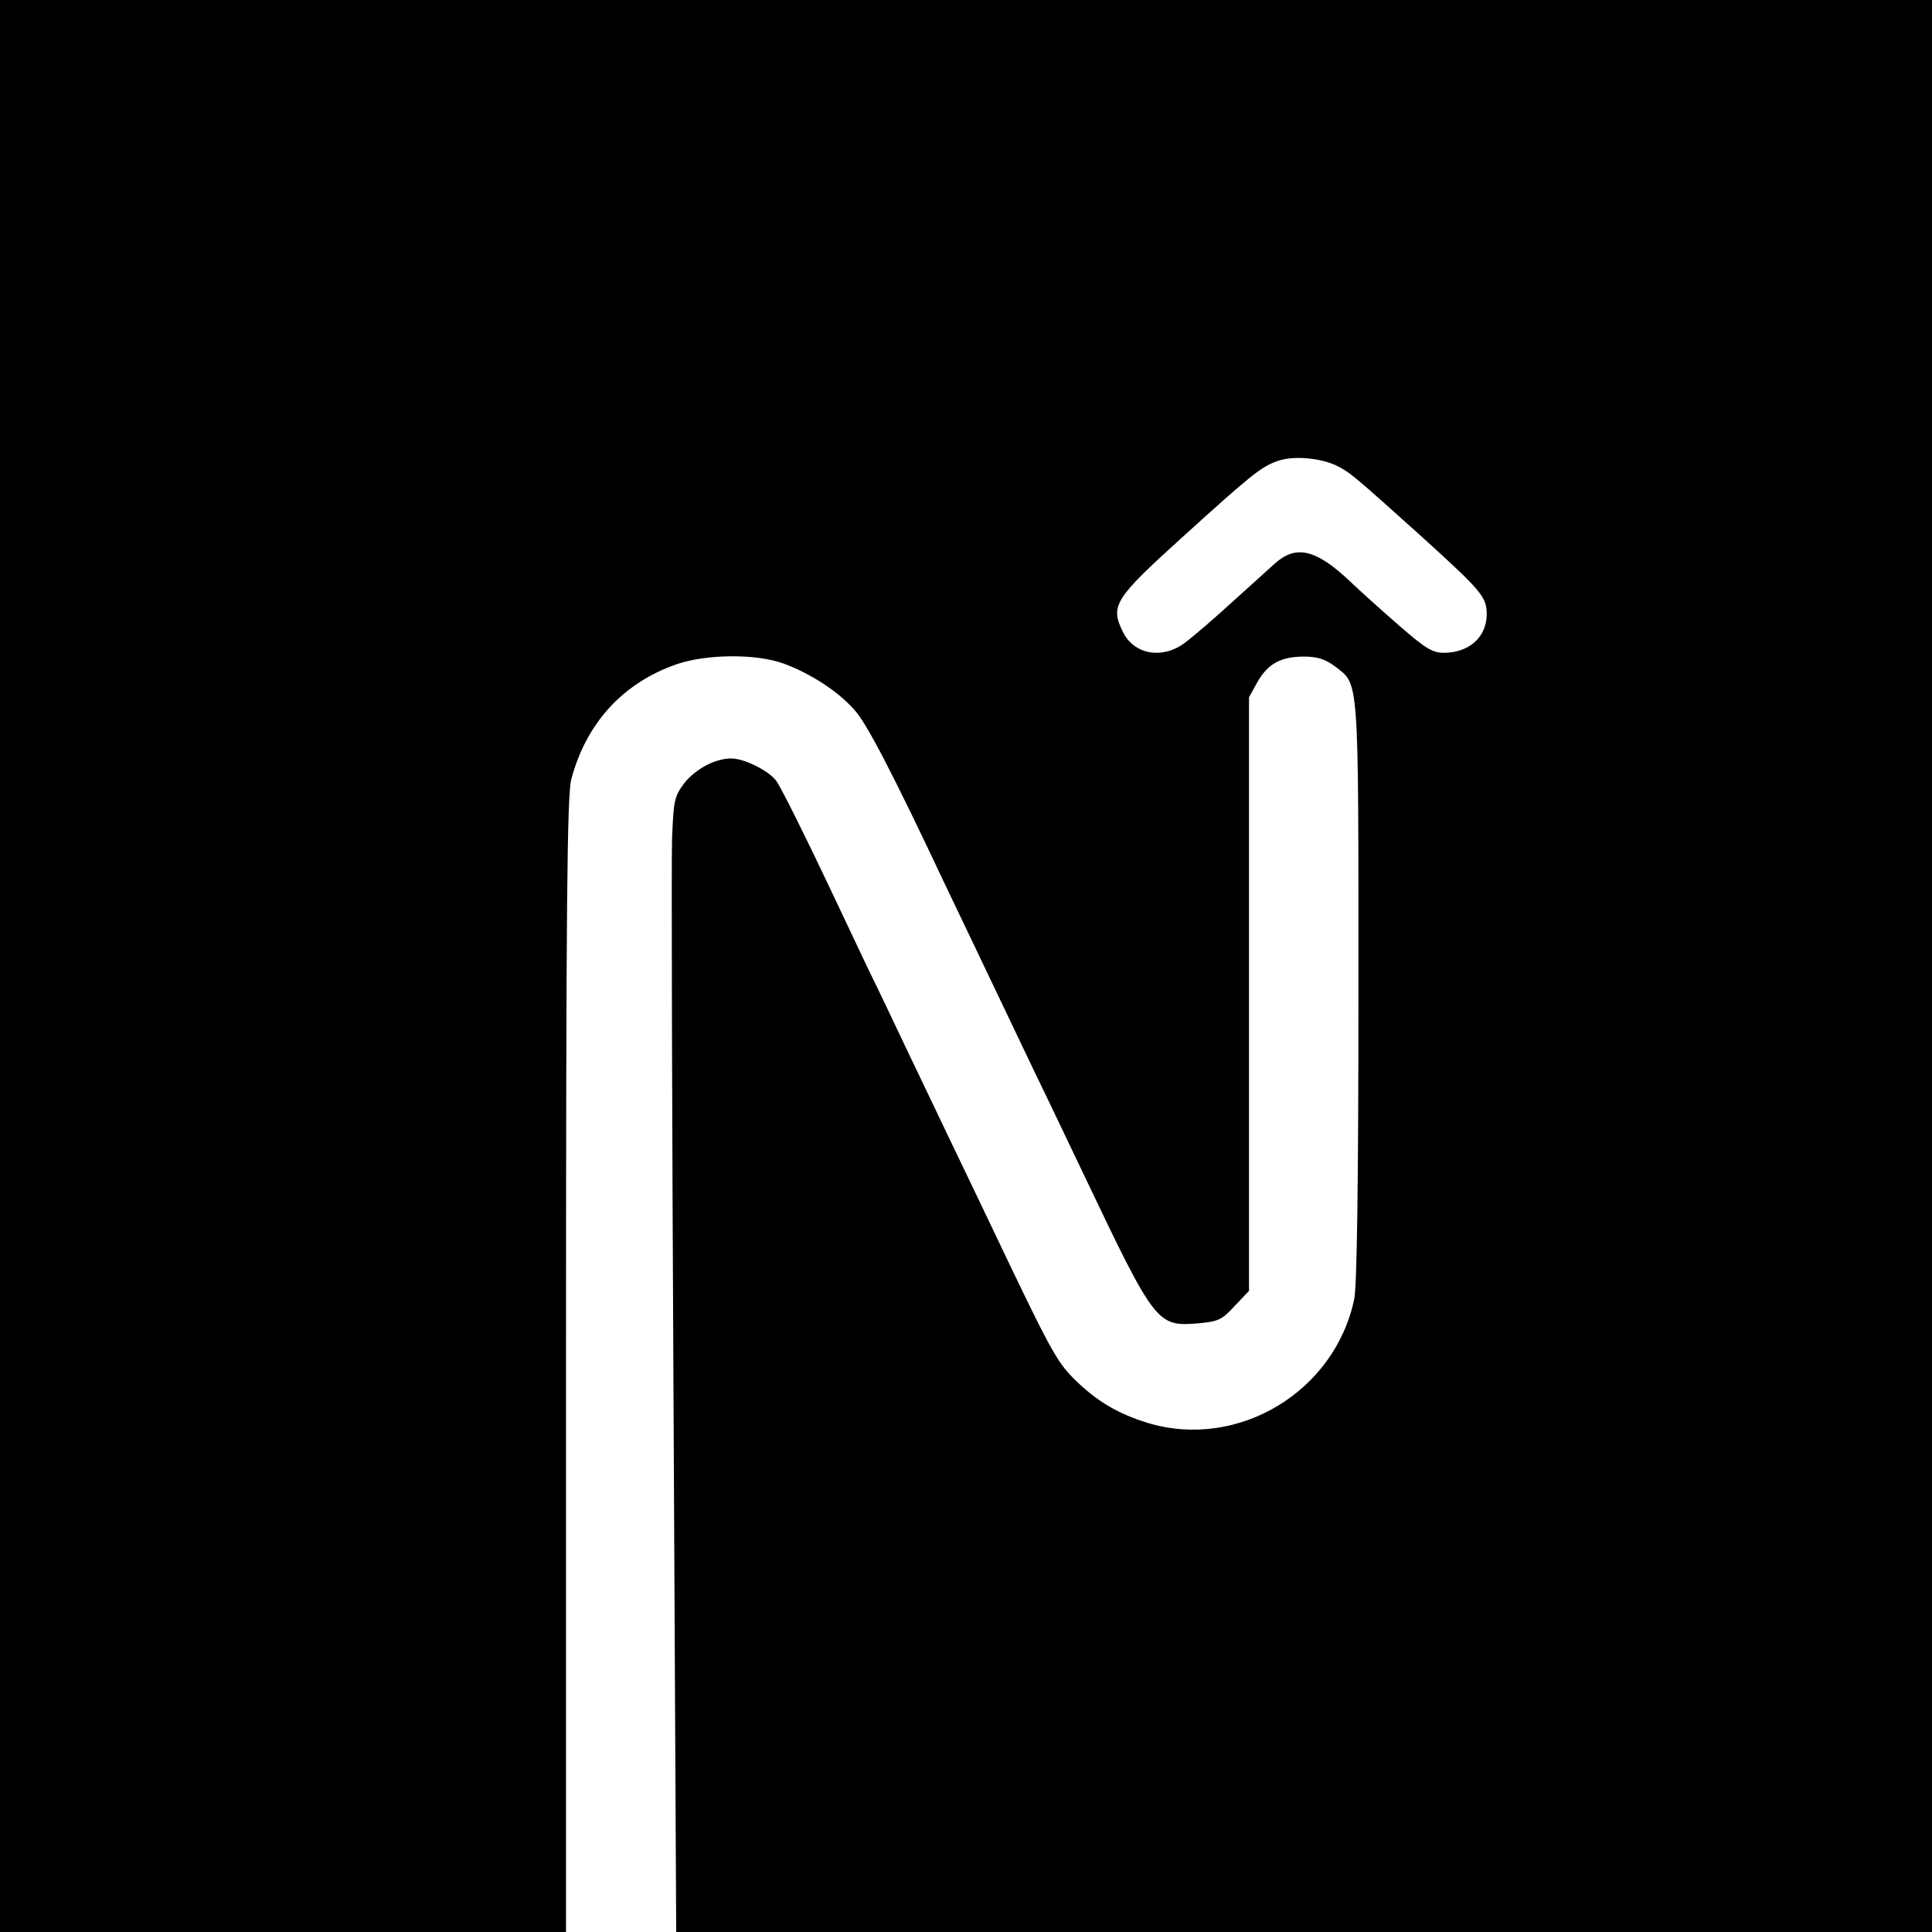
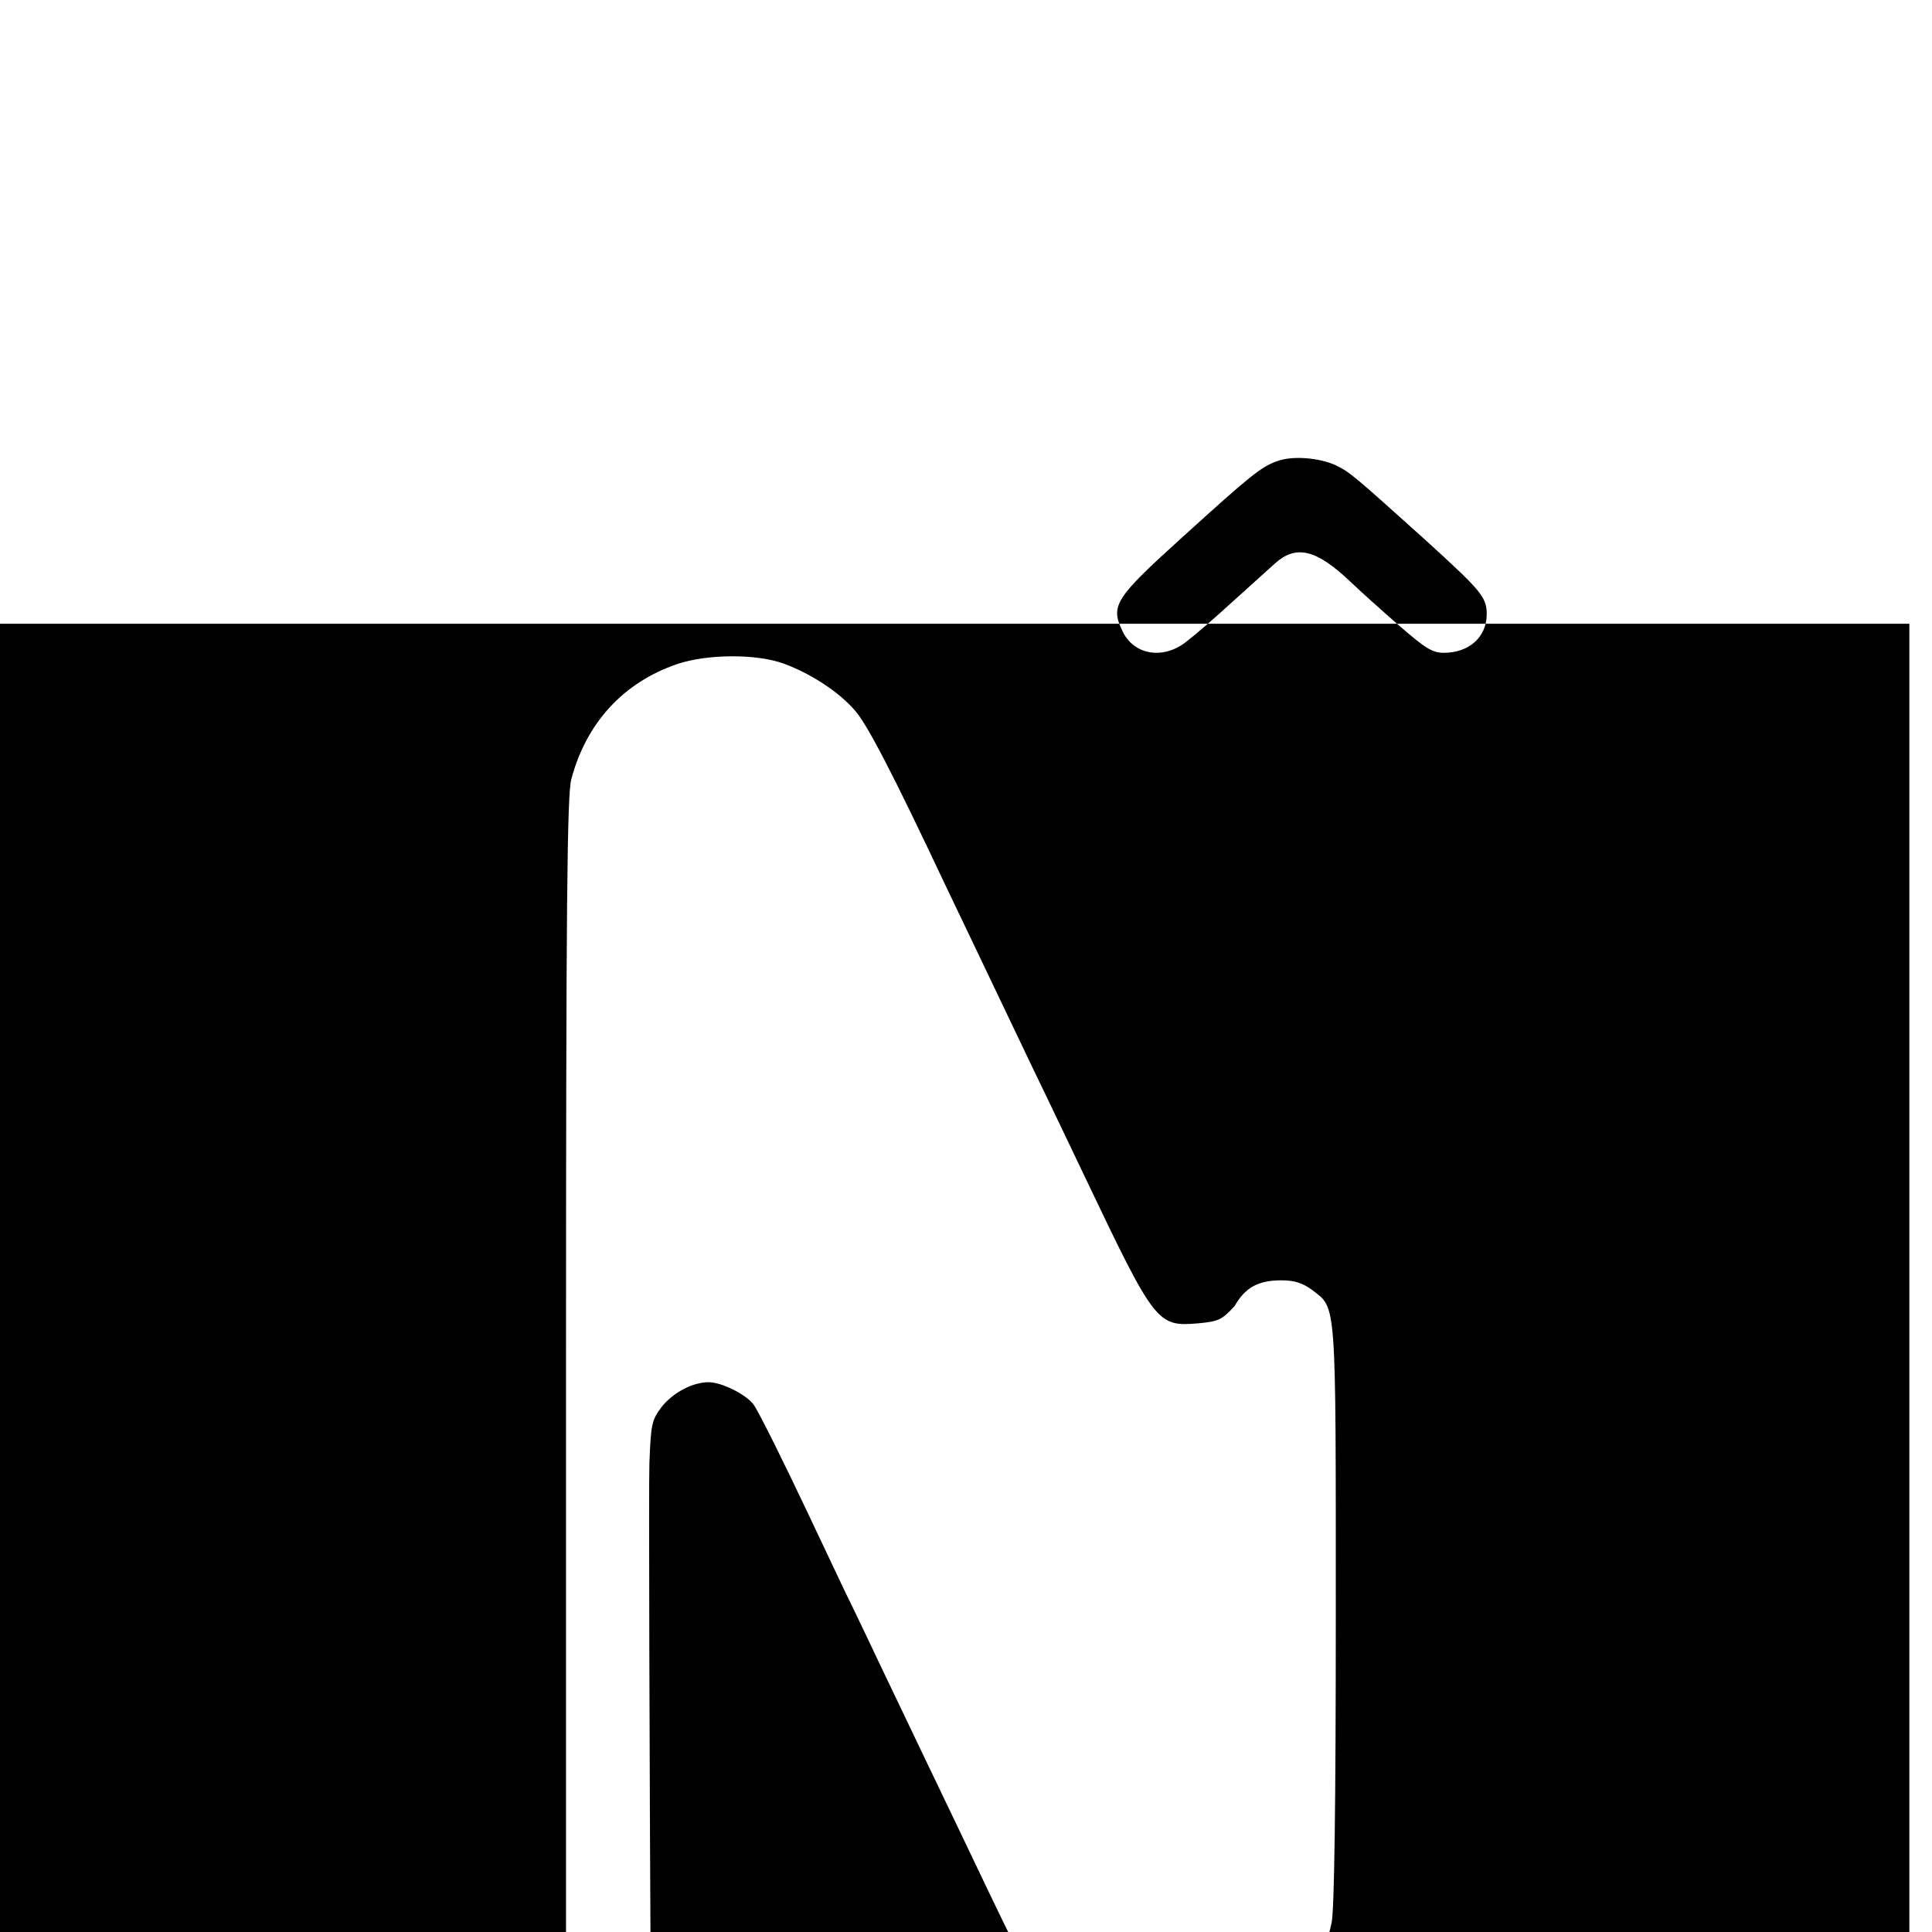
<svg xmlns="http://www.w3.org/2000/svg" version="1.0" width="512pt" height="512pt" viewBox="0 0 512 512" preserveAspectRatio="xMidYMid meet">
  <g transform="translate(0,512) scale(0.1,-0.1)" fill="#000000" stroke="none">
-     <path d="M0 2560 l0 -2560 750 0 750 0 0 1503 c0 1228 3 1511 14 1552 40 150 138 256 280 305 80 27 211 28 284 1 70 -26 143 -73 186 -122 32 -34 102 -169 241 -464 41 -86 71 -148 234 -490 40 -82 102 -213 139 -290 183 -384 189 -391 297 -382 54 5 63 9 97 46 l38 40 0 787 0 786 22 40 c28 49 62 68 124 68 35 0 56 -7 82 -26 64 -50 62 -16 62 -858 0 -516 -4 -782 -11 -818 -51 -246 -308 -401 -547 -329 -81 25 -136 58 -196 117 -47 48 -62 75 -221 409 -29 61 -81 169 -115 240 -34 72 -84 175 -110 230 -26 55 -72 152 -103 215 -30 63 -74 156 -97 205 -61 129 -124 256 -141 283 -17 27 -85 62 -121 62 -43 0 -95 -28 -125 -66 -26 -35 -28 -45 -32 -148 -2 -61 0 -738 4 -1503 l7 -1393 1664 0 1664 0 0 2560 0 2560 -2560 0 -2560 0 0 -2560z m3540 1327 c38 -19 44 -24 233 -194 154 -140 167 -155 167 -202 -1 -60 -47 -101 -114 -101 -30 0 -49 12 -118 72 -46 40 -105 93 -131 118 -89 84 -142 97 -198 47 -13 -12 -64 -58 -113 -102 -48 -44 -104 -92 -124 -107 -61 -47 -138 -33 -167 29 -33 68 -21 87 158 249 182 165 209 187 252 202 40 15 111 9 155 -11z" />
+     <path d="M0 2560 l0 -2560 750 0 750 0 0 1503 c0 1228 3 1511 14 1552 40 150 138 256 280 305 80 27 211 28 284 1 70 -26 143 -73 186 -122 32 -34 102 -169 241 -464 41 -86 71 -148 234 -490 40 -82 102 -213 139 -290 183 -384 189 -391 297 -382 54 5 63 9 97 46 c28 49 62 68 124 68 35 0 56 -7 82 -26 64 -50 62 -16 62 -858 0 -516 -4 -782 -11 -818 -51 -246 -308 -401 -547 -329 -81 25 -136 58 -196 117 -47 48 -62 75 -221 409 -29 61 -81 169 -115 240 -34 72 -84 175 -110 230 -26 55 -72 152 -103 215 -30 63 -74 156 -97 205 -61 129 -124 256 -141 283 -17 27 -85 62 -121 62 -43 0 -95 -28 -125 -66 -26 -35 -28 -45 -32 -148 -2 -61 0 -738 4 -1503 l7 -1393 1664 0 1664 0 0 2560 0 2560 -2560 0 -2560 0 0 -2560z m3540 1327 c38 -19 44 -24 233 -194 154 -140 167 -155 167 -202 -1 -60 -47 -101 -114 -101 -30 0 -49 12 -118 72 -46 40 -105 93 -131 118 -89 84 -142 97 -198 47 -13 -12 -64 -58 -113 -102 -48 -44 -104 -92 -124 -107 -61 -47 -138 -33 -167 29 -33 68 -21 87 158 249 182 165 209 187 252 202 40 15 111 9 155 -11z" />
  </g>
</svg>